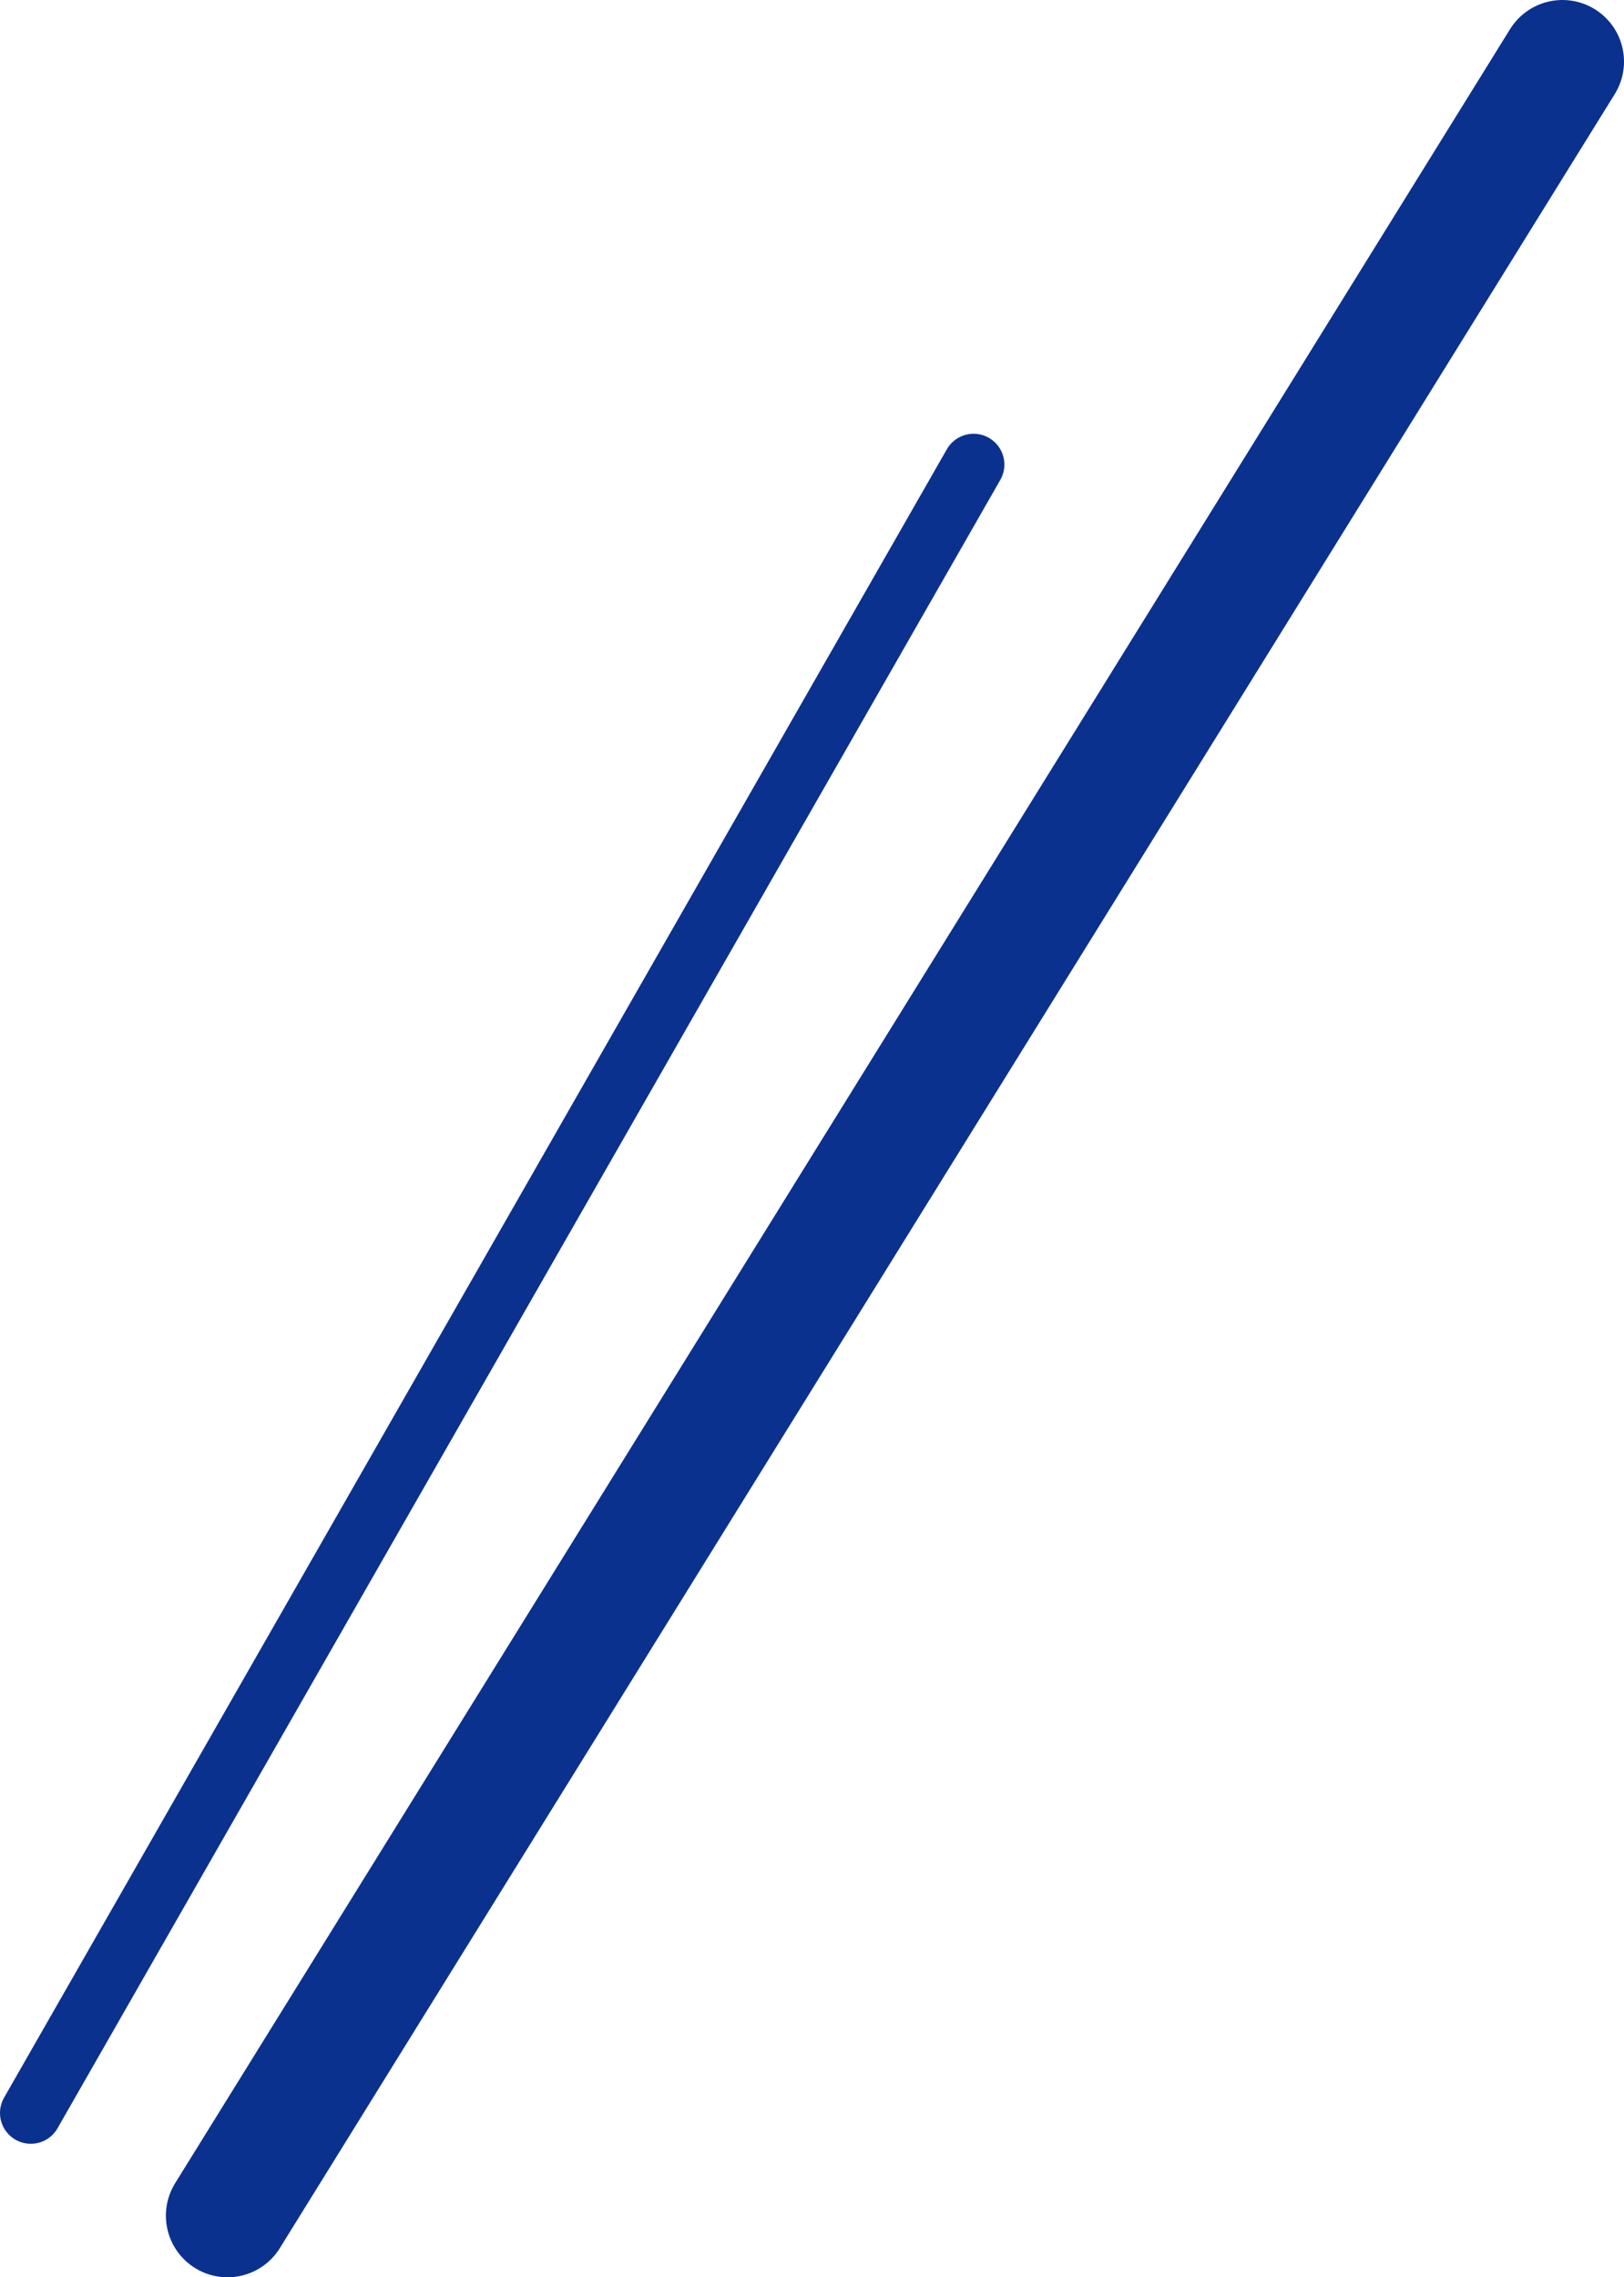
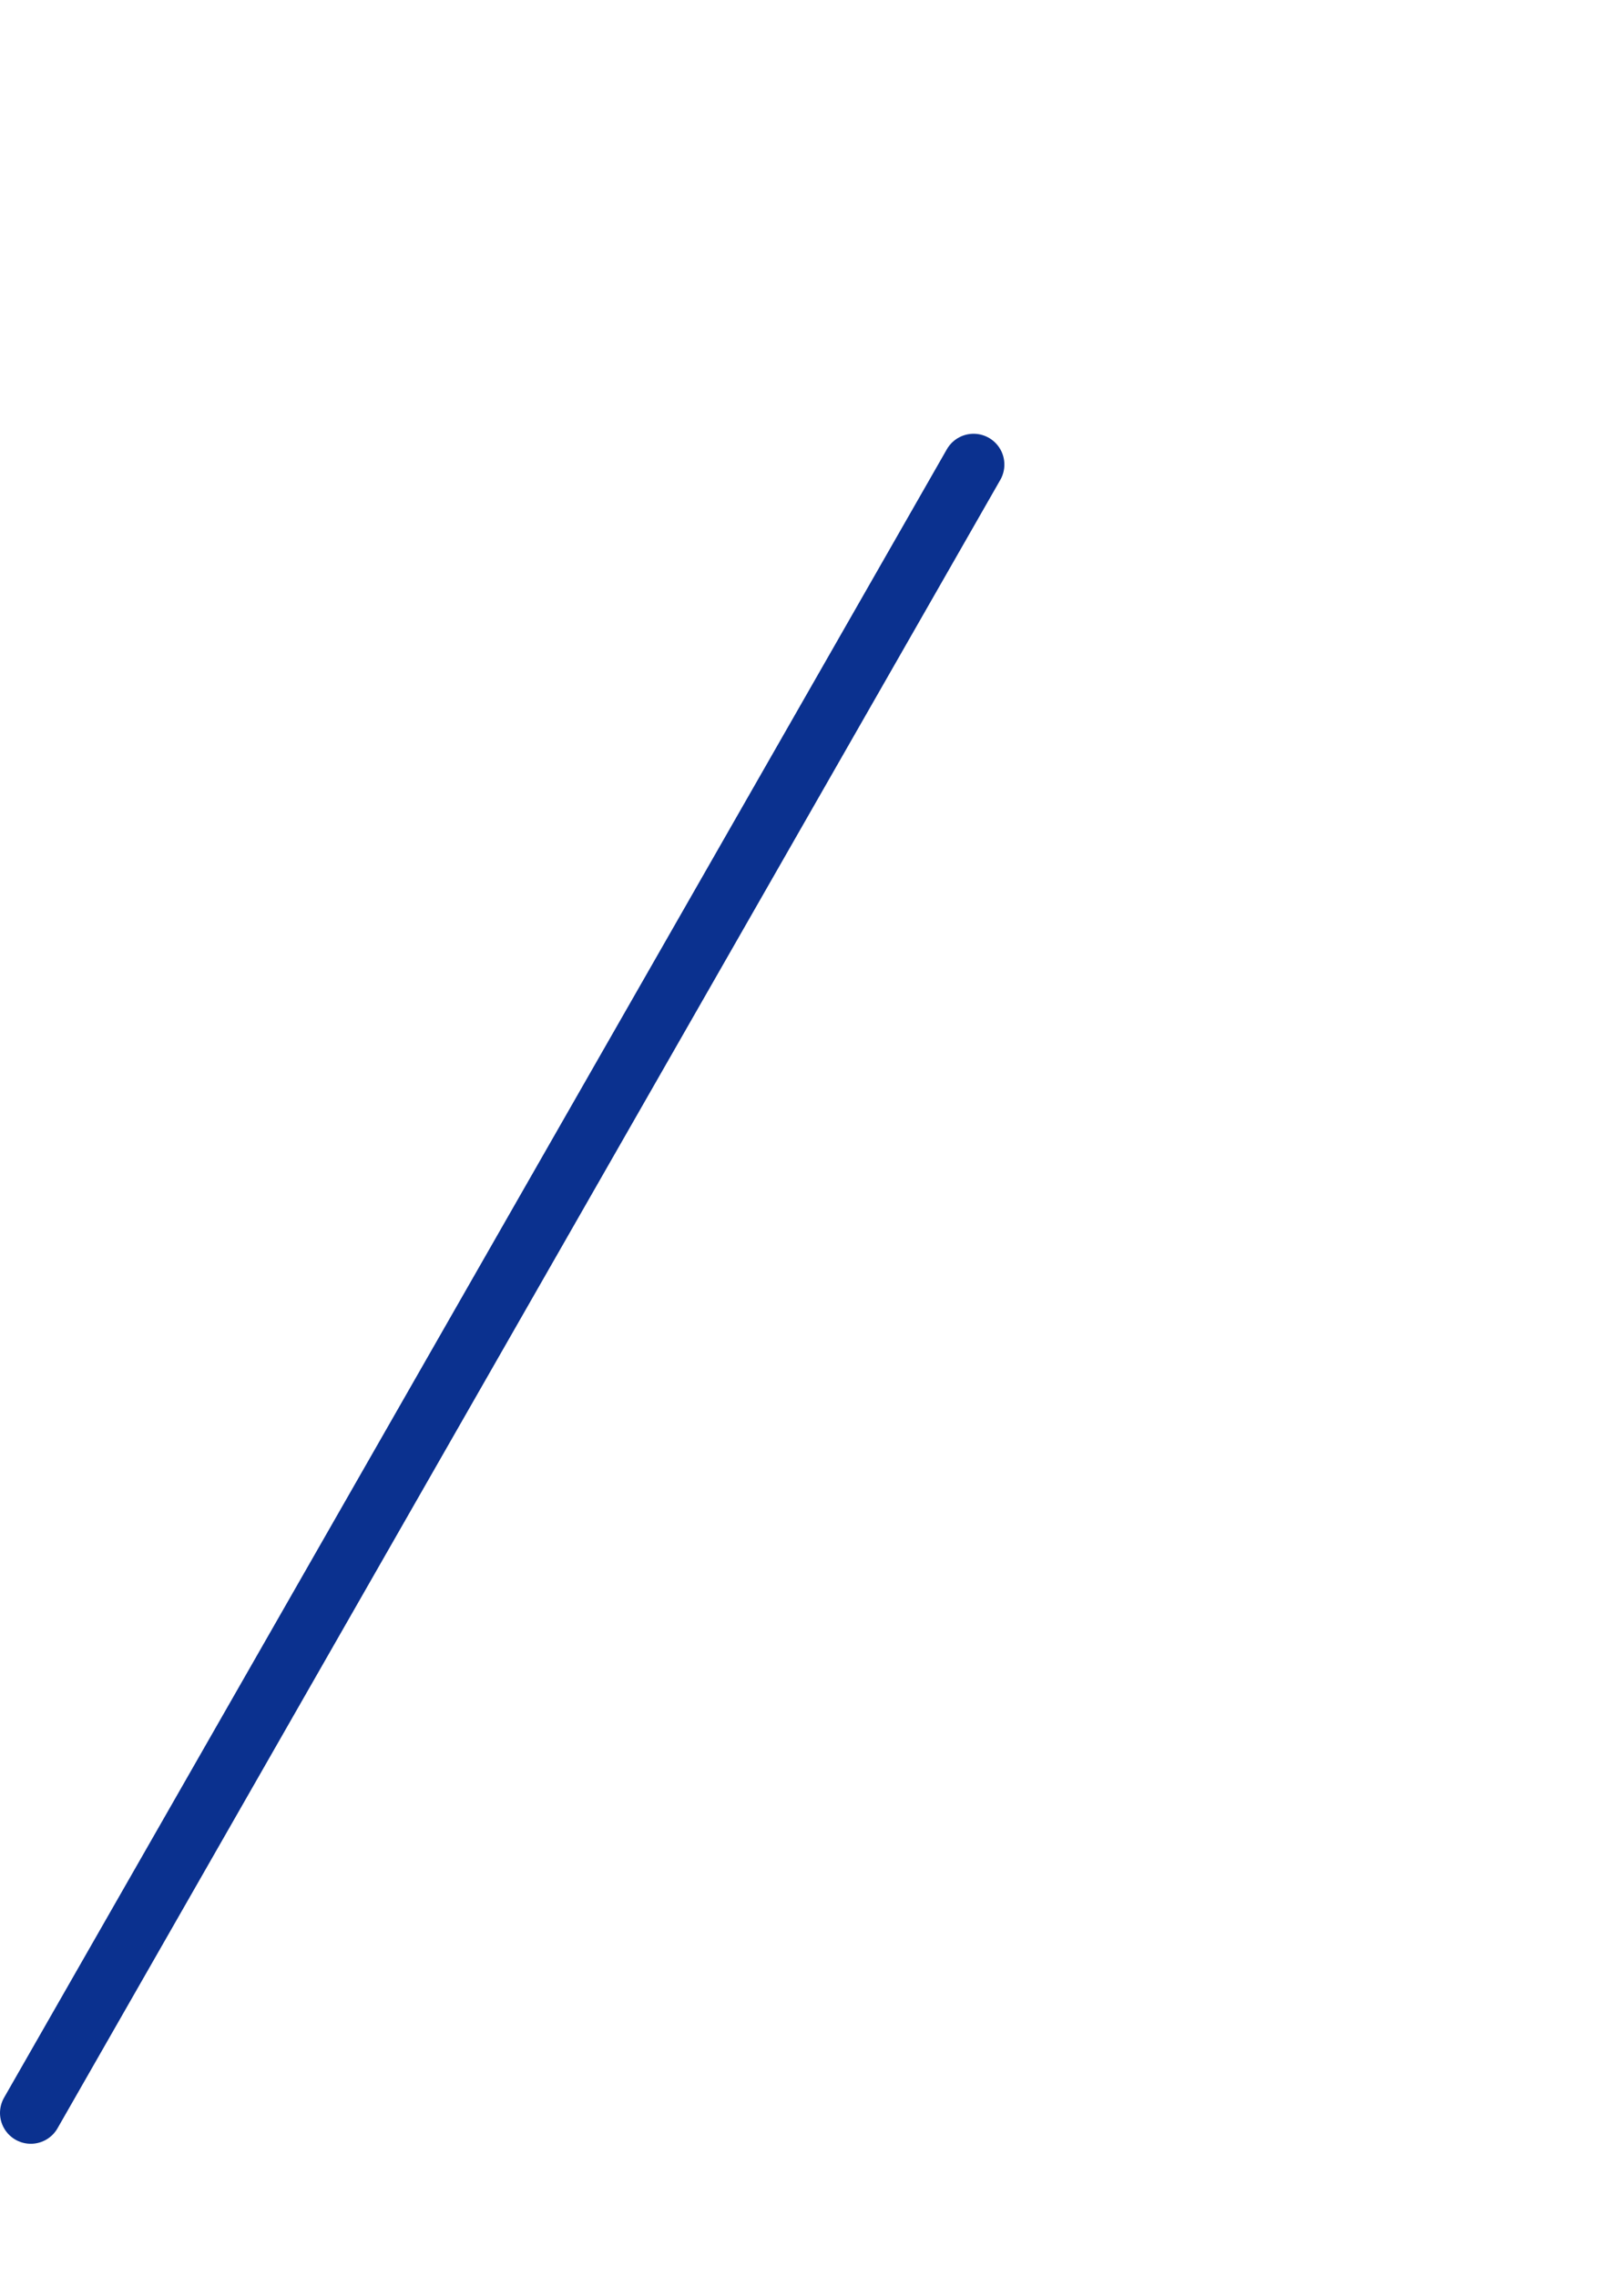
<svg xmlns="http://www.w3.org/2000/svg" id="_レイヤー_2" viewBox="0 0 39.55 55.44">
  <defs>
    <style>.cls-1{stroke-width:3px;}.cls-1,.cls-2{fill:none;stroke:#0b318f;stroke-linecap:round;stroke-linejoin:round;}.cls-2{stroke-width:1.5px;}</style>
  </defs>
  <g id="_文字">
-     <line class="cls-1" x1="38.05" y1="1.5" x2="5.54" y2="53.94" />
    <line class="cls-2" x1="23.71" y1="11.31" x2=".75" y2="51.44" />
  </g>
</svg>